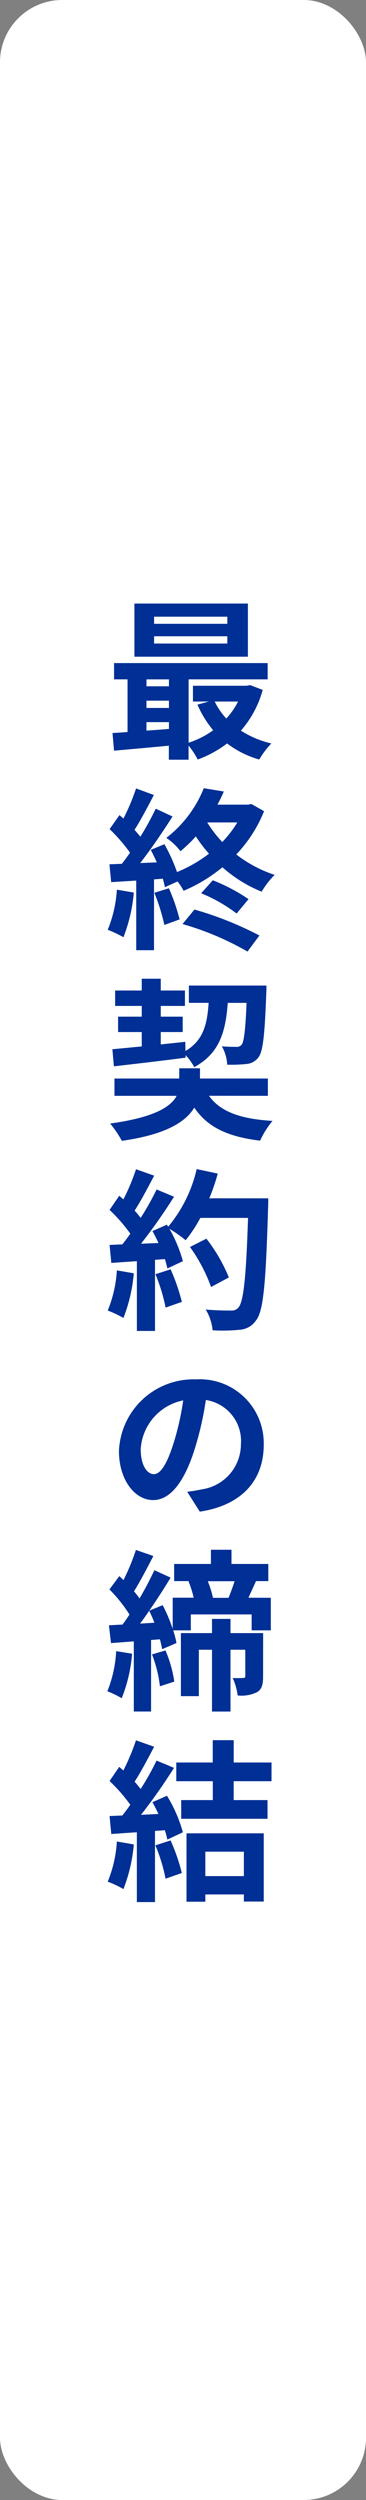
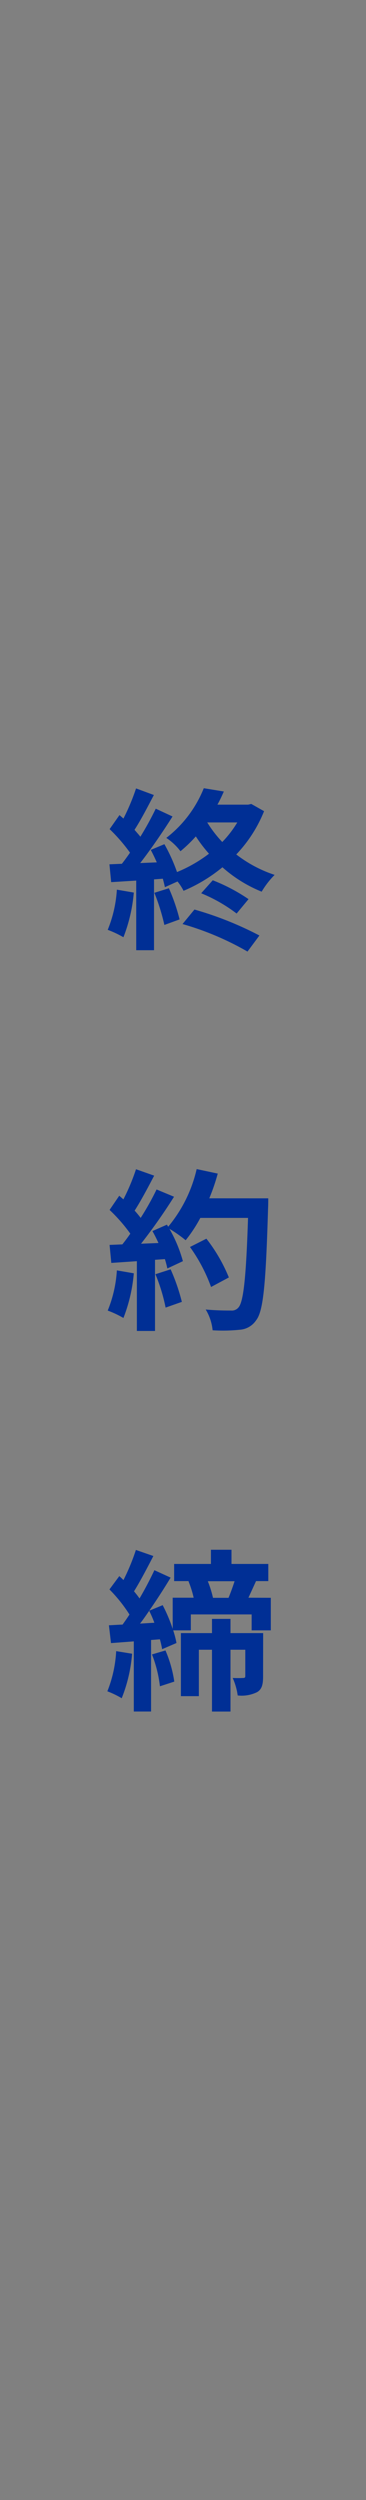
<svg xmlns="http://www.w3.org/2000/svg" width="29.673" height="202.24" viewBox="0 0 29.673 202.24">
  <rect x="0" y="0" width="29.673" height="202.24" fill="#808080" stroke="none" />
  <g id="グループ_573" data-name="グループ 573" transform="translate(-1789.608 -2649.495)">
-     <rect id="長方形_481" data-name="長方形 481" width="29.673" height="202.24" rx="5.047" transform="translate(1789.608 2649.495)" fill="#fff" />
    <g id="グループ_524" data-name="グループ 524">
-       <path id="パス_1731" data-name="パス 1731" d="M1810.906,2705.309a8.354,8.354,0,0,1-1.766,3.291,7.816,7.816,0,0,0,2.466,1.037,6.867,6.867,0,0,0-.98,1.3,7.834,7.834,0,0,1-2.606-1.3,9.112,9.112,0,0,1-2.382,1.3,6.128,6.128,0,0,0-.742-1.12v1.135h-1.6v-1.135c-1.612.154-3.208.294-4.441.406l-.126-1.429c.364-.027.784-.042,1.219-.084v-4.258h-1.093v-1.317h12.453v1.317H1804.9v5.127a7.2,7.2,0,0,0,1.99-1.009,8.536,8.536,0,0,1-1.275-2.073l.924-.252h-1.288v-1.275h4.356l.28-.055Zm-1.2-2.69h-9.2v-4.3h9.2Zm-8.223,1.835v.56h1.822v-.56Zm0,2.311h1.822v-.588h-1.822Zm0,1.835c.589-.042,1.2-.084,1.822-.14v-.546h-1.822Zm6.556-9.217h-5.939v.575h5.939Zm0,1.583h-5.939v.588h5.939Zm-1.022,5.281a5.452,5.452,0,0,0,.938,1.373,5.893,5.893,0,0,0,.952-1.373Z" fill="#002f95" />
      <path id="パス_1732" data-name="パス 1732" d="M1800.456,2721.7a12.956,12.956,0,0,1-.841,3.614,8.328,8.328,0,0,0-1.274-.6,10.182,10.182,0,0,0,.742-3.249Zm10.561-6.584a10.987,10.987,0,0,1-2.254,3.5,10.384,10.384,0,0,0,3.109,1.653,6.974,6.974,0,0,0-1.051,1.359,10.945,10.945,0,0,1-3.18-1.975,12.684,12.684,0,0,1-3.151,1.905,4.246,4.246,0,0,0-.49-.756l-1.023.462c-.042-.21-.1-.435-.168-.686l-.714.055v5.73h-1.443v-5.632l-2.031.126-.14-1.443,1.008-.042c.211-.266.435-.574.659-.9a13.756,13.756,0,0,0-1.653-1.905l.8-1.135.321.281a17.627,17.627,0,0,0,1.023-2.438l1.443.533c-.5.952-1.065,2.045-1.569,2.815.168.2.336.378.476.56a25.046,25.046,0,0,0,1.247-2.269l1.359.631c-.771,1.218-1.738,2.633-2.62,3.768l1.345-.056c-.154-.35-.322-.7-.49-1.009l1.106-.462a13.908,13.908,0,0,1,1.023,2.255,11.335,11.335,0,0,0,2.592-1.485,11.416,11.416,0,0,1-1.066-1.4,11.414,11.414,0,0,1-1.246,1.2,4.643,4.643,0,0,0-1.148-1.078,9.566,9.566,0,0,0,3.039-4.02l1.625.266c-.155.35-.323.714-.519,1.064h2.494l.252-.056Zm-7.717,6.234a15.636,15.636,0,0,1,.868,2.521l-1.233.448a16.6,16.6,0,0,0-.812-2.6Zm2.073,1.723a27.685,27.685,0,0,1,5.266,2.1l-.966,1.3a23.414,23.414,0,0,0-5.267-2.227Zm1.484-2.368a14.427,14.427,0,0,1,2.9,1.527l-.966,1.163a12.669,12.669,0,0,0-2.872-1.639Zm-.448-4.678a9.757,9.757,0,0,0,1.219,1.583,8.636,8.636,0,0,0,1.218-1.583Z" fill="#002f95" />
-       <path id="パス_1733" data-name="パス 1733" d="M1806.55,2738.139c.923,1.289,2.548,1.878,5.154,2.031a7.063,7.063,0,0,0-1.009,1.6c-2.661-.322-4.271-1.106-5.337-2.675-.685,1.149-2.3,2.185-5.869,2.689a8.892,8.892,0,0,0-.952-1.4c3.586-.49,4.931-1.358,5.393-2.241h-5.042v-1.4h5.252v-.827h1.681v.827h5.505v1.4Zm-7.831-3.767c.672-.057,1.485-.141,2.381-.225v-1.163h-1.919v-1.246h1.919v-.868h-2.157v-1.247h2.157v-.953h1.541v.953h1.961v1.247h-1.961v.868h1.779v1.246h-1.779v1l1.99-.21.013.742c1.429-.84,1.765-2.129,1.877-3.894h-1.6v-1.4h6.289s0,.449-.014.631c-.126,3.361-.267,4.706-.631,5.169a1.331,1.331,0,0,1-.98.546,12.147,12.147,0,0,1-1.555.056,3.377,3.377,0,0,0-.435-1.485c.505.042.954.042,1.164.042a.494.494,0,0,0,.434-.168c.195-.238.308-1.134.406-3.39h-1.527c-.168,2.367-.687,4.1-2.718,5.2a4.08,4.08,0,0,0-.7-.966v.2c-2.059.267-4.23.519-5.812.7Z" fill="#002f95" />
      <path id="パス_1734" data-name="パス 1734" d="M1800.456,2752.5a12.948,12.948,0,0,1-.841,3.614,8.258,8.258,0,0,0-1.274-.6,10.193,10.193,0,0,0,.742-3.25Zm10.9-6.065s0,.56-.014.77c-.182,6.136-.378,8.349-.967,9.091a1.734,1.734,0,0,1-1.345.771,13.384,13.384,0,0,1-2.184.042,3.982,3.982,0,0,0-.561-1.681c.883.084,1.681.084,2.06.084a.689.689,0,0,0,.587-.238c.42-.435.631-2.48.785-7.256h-3.867a11.4,11.4,0,0,1-1.19,1.807,10.7,10.7,0,0,0-1.316-.925,11.167,11.167,0,0,1,1.092,2.619l-1.26.589a7.724,7.724,0,0,0-.2-.757l-.8.057v5.756h-1.471v-5.645l-2.073.141-.14-1.457,1.036-.042c.211-.266.435-.56.645-.869a13.328,13.328,0,0,0-1.681-1.919l.784-1.148.336.294a16.7,16.7,0,0,0,1.023-2.438l1.471.519c-.505.966-1.079,2.045-1.583,2.83.182.195.35.406.49.588a22.021,22.021,0,0,0,1.289-2.3l1.415.588a45.521,45.521,0,0,1-2.675,3.8l1.414-.056c-.154-.336-.322-.673-.49-.967l1.176-.518.1.168a11.177,11.177,0,0,0,2.311-4.664l1.708.364a15.793,15.793,0,0,1-.686,2Zm-7.915,5.743a15.9,15.9,0,0,1,.911,2.633l-1.317.463a14.21,14.21,0,0,0-.826-2.7Zm3.279,1.429a13.327,13.327,0,0,0-1.709-3.236l1.33-.672a13.181,13.181,0,0,1,1.821,3.137Z" fill="#002f95" />
-       <path id="パス_1735" data-name="パス 1735" d="M1804.784,2770.172c.532-.056.9-.14,1.275-.21a3.69,3.69,0,0,0,3.081-3.628,3.355,3.355,0,0,0-2.843-3.585,25.917,25.917,0,0,1-.813,3.669c-.811,2.746-1.974,4.427-3.459,4.427-1.513,0-2.773-1.667-2.773-3.965a6.049,6.049,0,0,1,6.261-5.8,5.176,5.176,0,0,1,5.477,5.294c0,2.844-1.751,4.889-5.184,5.407Zm-1.05-4.1a22.71,22.71,0,0,0,.728-3.292,4.29,4.29,0,0,0-3.446,3.936c0,1.373.546,2.032,1.065,2.032C1802.641,2768.744,1803.174,2767.9,1803.734,2766.068Z" fill="#002f95" />
      <path id="パス_1736" data-name="パス 1736" d="M1800.316,2783.275a12.237,12.237,0,0,1-.841,3.6,7.5,7.5,0,0,0-1.163-.561,10.174,10.174,0,0,0,.715-3.249Zm11.248-4.525v2.634h-1.554v-1.289h-4.931v1.289h-1.43a7.788,7.788,0,0,1,.267,1.023l-1.163.5a7.9,7.9,0,0,0-.182-.8l-.715.056v5.786h-1.4v-5.674l-1.849.14-.168-1.442c.336-.014.7-.042,1.107-.056.181-.253.378-.532.559-.813a11.871,11.871,0,0,0-1.624-2.031l.8-1.078c.112.1.225.209.336.322a17.217,17.217,0,0,0,1.009-2.438l1.415.491c-.5.966-1.079,2.073-1.569,2.857a7.246,7.246,0,0,1,.448.575c.463-.785.883-1.6,1.205-2.284l1.316.6c-.517.855-1.12,1.793-1.736,2.676l1.092-.448a12.894,12.894,0,0,1,.812,1.919v-2.522h1.7a8.187,8.187,0,0,0-.42-1.33l.055-.014h-1.218v-1.387h2.983v-1.148h1.667v1.148h2.984v1.387h-.995c-.223.49-.434.952-.616,1.344Zm-9.441,2.018a8.942,8.942,0,0,0-.42-.967c-.252.365-.49.715-.743,1.037Zm.9,2.241a10.007,10.007,0,0,1,.715,2.521l-1.163.378a10.362,10.362,0,0,0-.644-2.577Zm7.914,2.1c0,.63-.084,1.036-.49,1.275a2.85,2.85,0,0,1-1.568.266,5.129,5.129,0,0,0-.406-1.415,8.4,8.4,0,0,0,.854,0c.126,0,.168-.042.168-.154v-2.129h-1.2v5h-1.5v-5h-1.065v3.754h-1.456v-5.1h2.521v-1.149h1.5v1.149h2.647Zm-4.482-7.7a8.6,8.6,0,0,1,.421,1.344h1.26c.169-.406.35-.91.491-1.344Z" fill="#002f95" />
-       <path id="パス_1737" data-name="パス 1737" d="M1800.456,2798.7a12.956,12.956,0,0,1-.841,3.614,8.328,8.328,0,0,0-1.274-.6,10.182,10.182,0,0,0,.742-3.249Zm2.689-3.936a11.393,11.393,0,0,1,1.289,2.955l-1.26.589a7.584,7.584,0,0,0-.2-.757l-.8.056v5.758h-1.471v-5.646c-.756.042-1.456.1-2.073.14l-.14-1.456,1.036-.042c.211-.266.435-.561.645-.869a13.264,13.264,0,0,0-1.681-1.919l.784-1.148c.112.1.225.2.336.294a18.382,18.382,0,0,0,1.023-2.438l1.471.519c-.505.966-1.079,2.045-1.583,2.829.182.2.35.407.49.589a21.93,21.93,0,0,0,1.289-2.3l1.415.589a45.525,45.525,0,0,1-2.675,3.8l1.414-.07c-.154-.322-.322-.659-.49-.953Zm.294,3.614a15.886,15.886,0,0,1,.911,2.633l-1.317.463a14.168,14.168,0,0,0-.826-2.7Zm5.114-4.791v1.527h2.745v1.513h-7v-1.513h2.563v-1.527H1803.9v-1.513h2.955v-1.806h1.7v1.806h3.067v1.513Zm-3.825,4.217h6.262v5.518h-1.611v-.574h-3.124v.588h-1.527Zm1.527,1.484v1.975h3.124v-1.975Z" fill="#002f95" />
    </g>
  </g>
</svg>